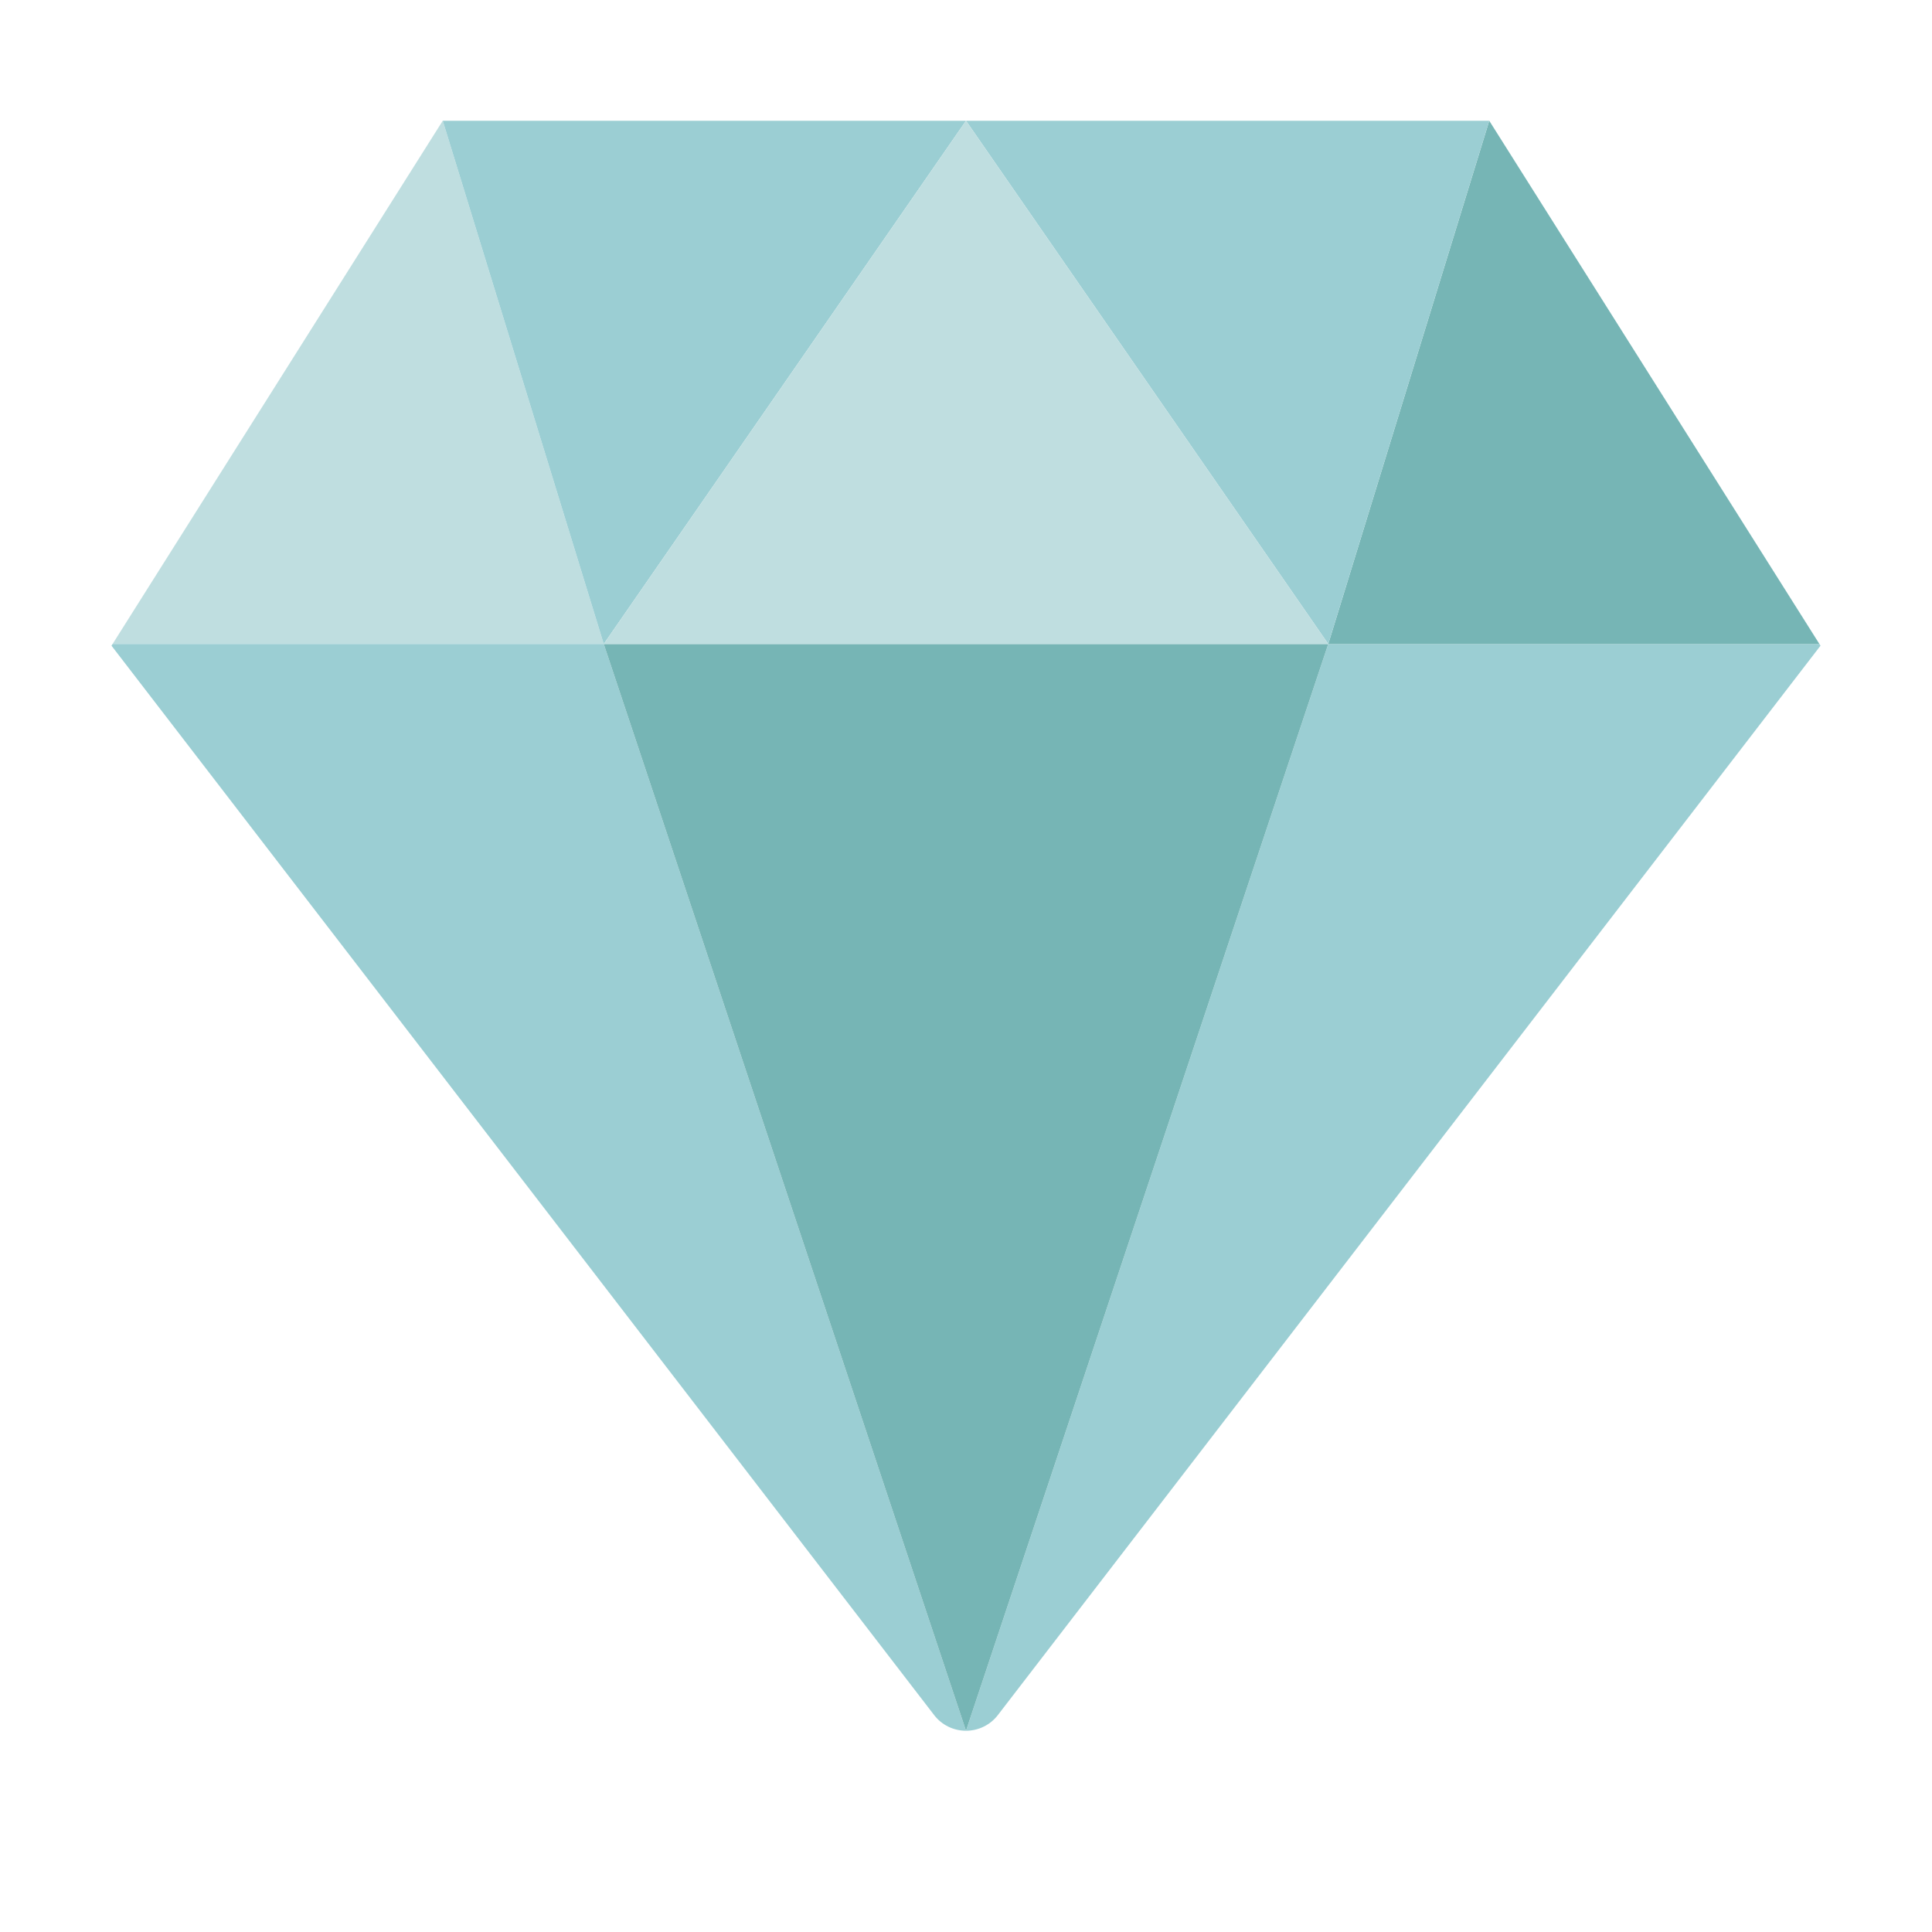
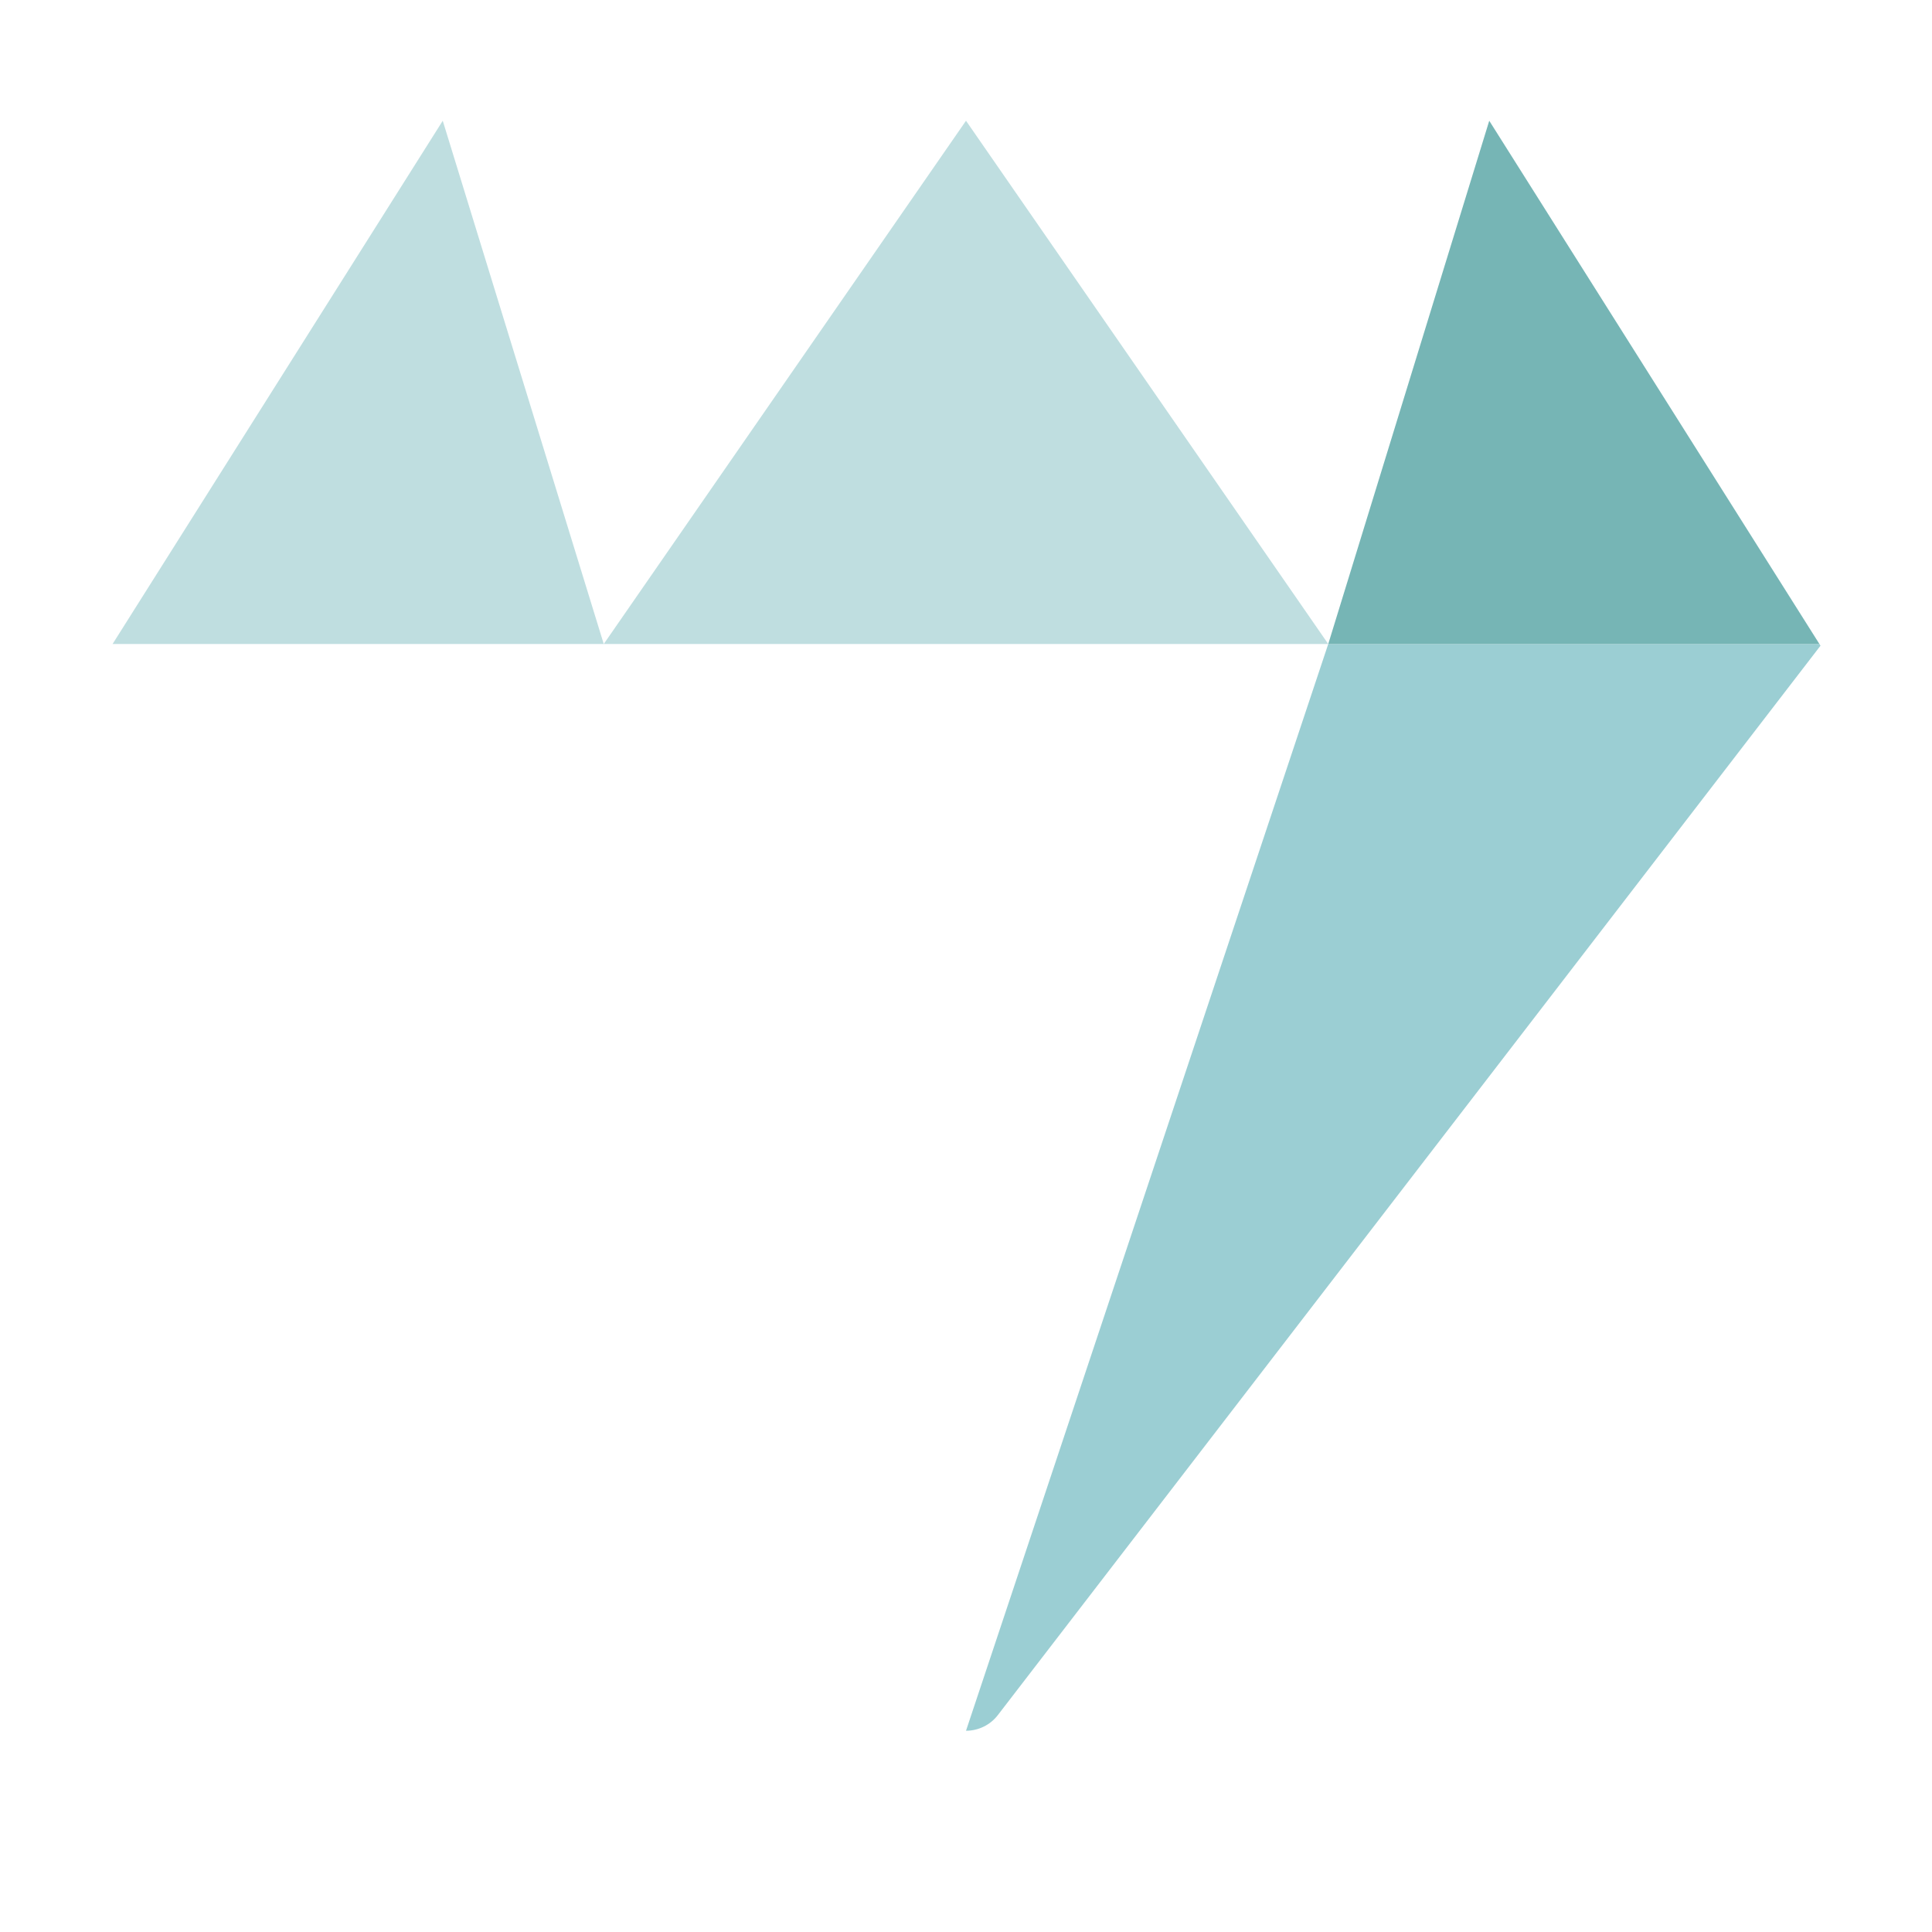
<svg xmlns="http://www.w3.org/2000/svg" width="800px" height="800px" viewBox="0 0 1024 1024" class="icon" version="1.1">
  <path d="M704 341.333l-192 576c6.613 0 12.885-3.072 16.896-8.32L964.907 342.229 964.331 341.333H704z" fill="#9BCED3" />
  <path d="M964.331 341.333L789.333 64l-85.333 277.333z" fill="#76B5B5" />
  <path d="M234.667 64L59.669 341.333H320z" fill="#BFDEE0" />
-   <path d="M59.669 341.333l-0.576 0.896L495.104 909.013c4.011 5.248 10.261 8.32 16.896 8.32l-192-576H59.669zM512 64H234.667l85.333 277.333z" fill="#9BCED3" />
-   <path d="M320 341.333l192 576 192-576z" fill="#76B5B5" />
-   <path d="M789.333 64H512l192 277.333z" fill="#9BCED3" />
+   <path d="M789.333 64H512z" fill="#9BCED3" />
  <path d="M704 341.333L512 64l-192 277.333z" fill="#BFDEE0" />
</svg>